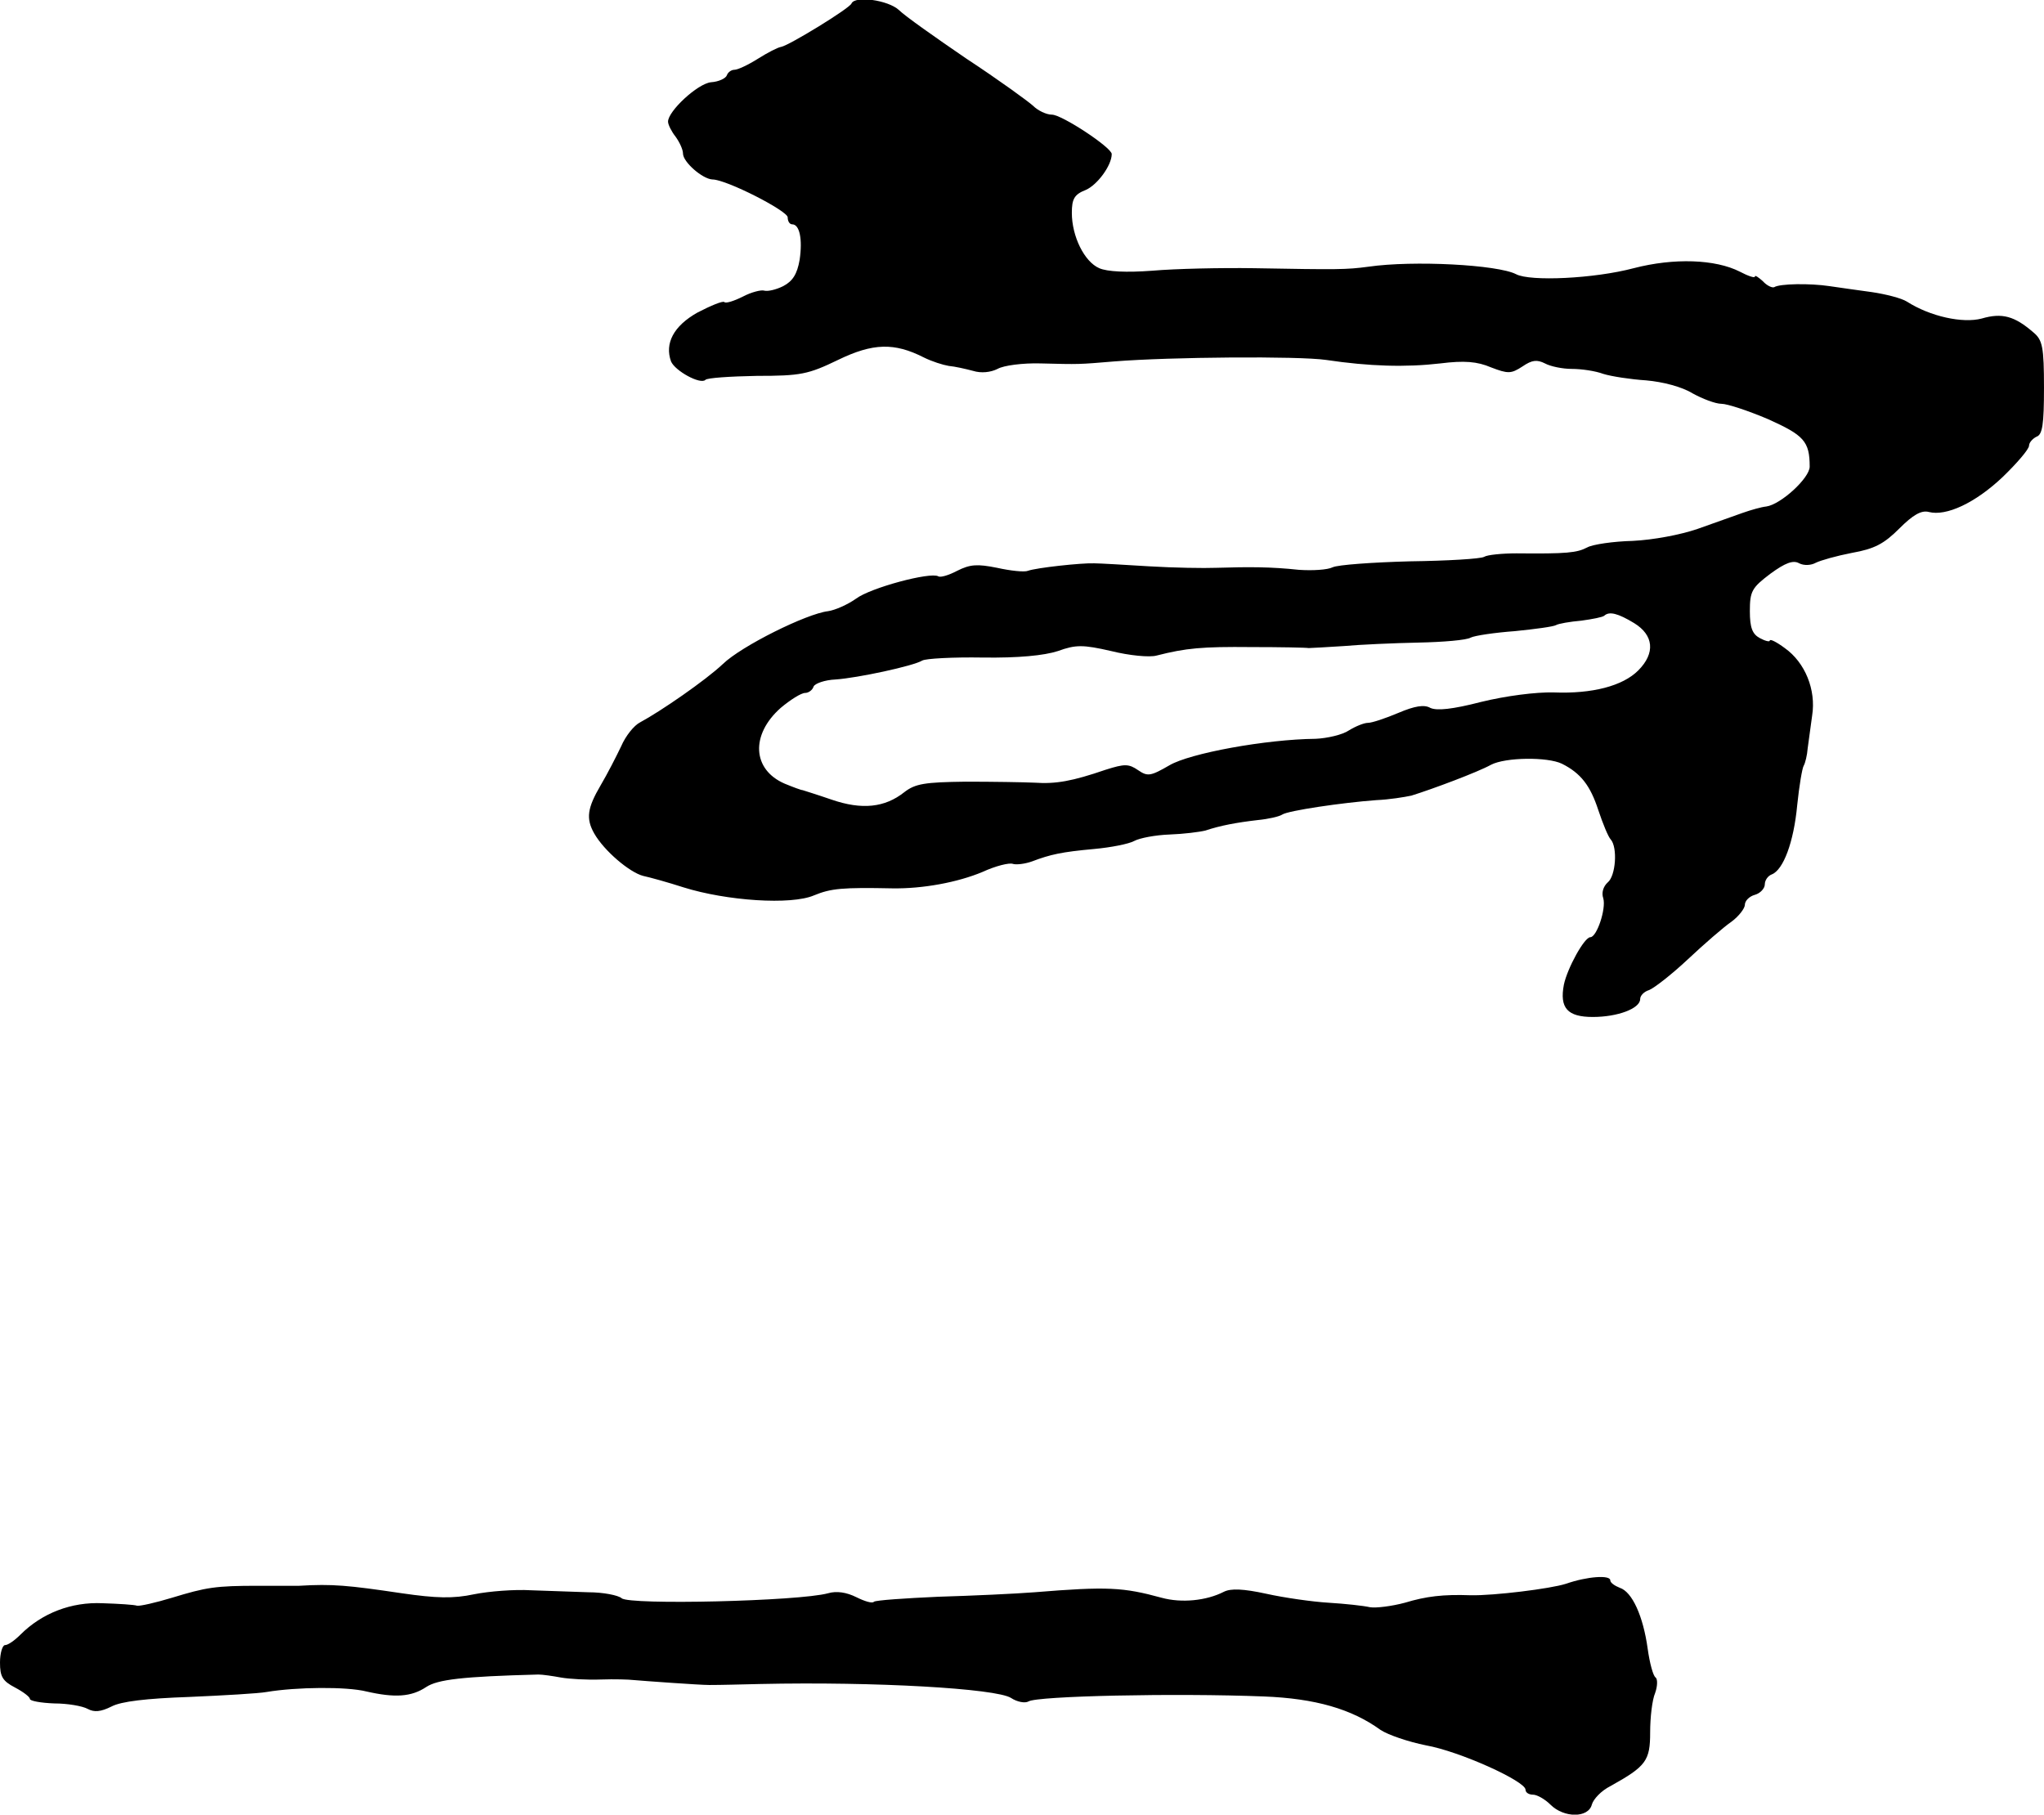
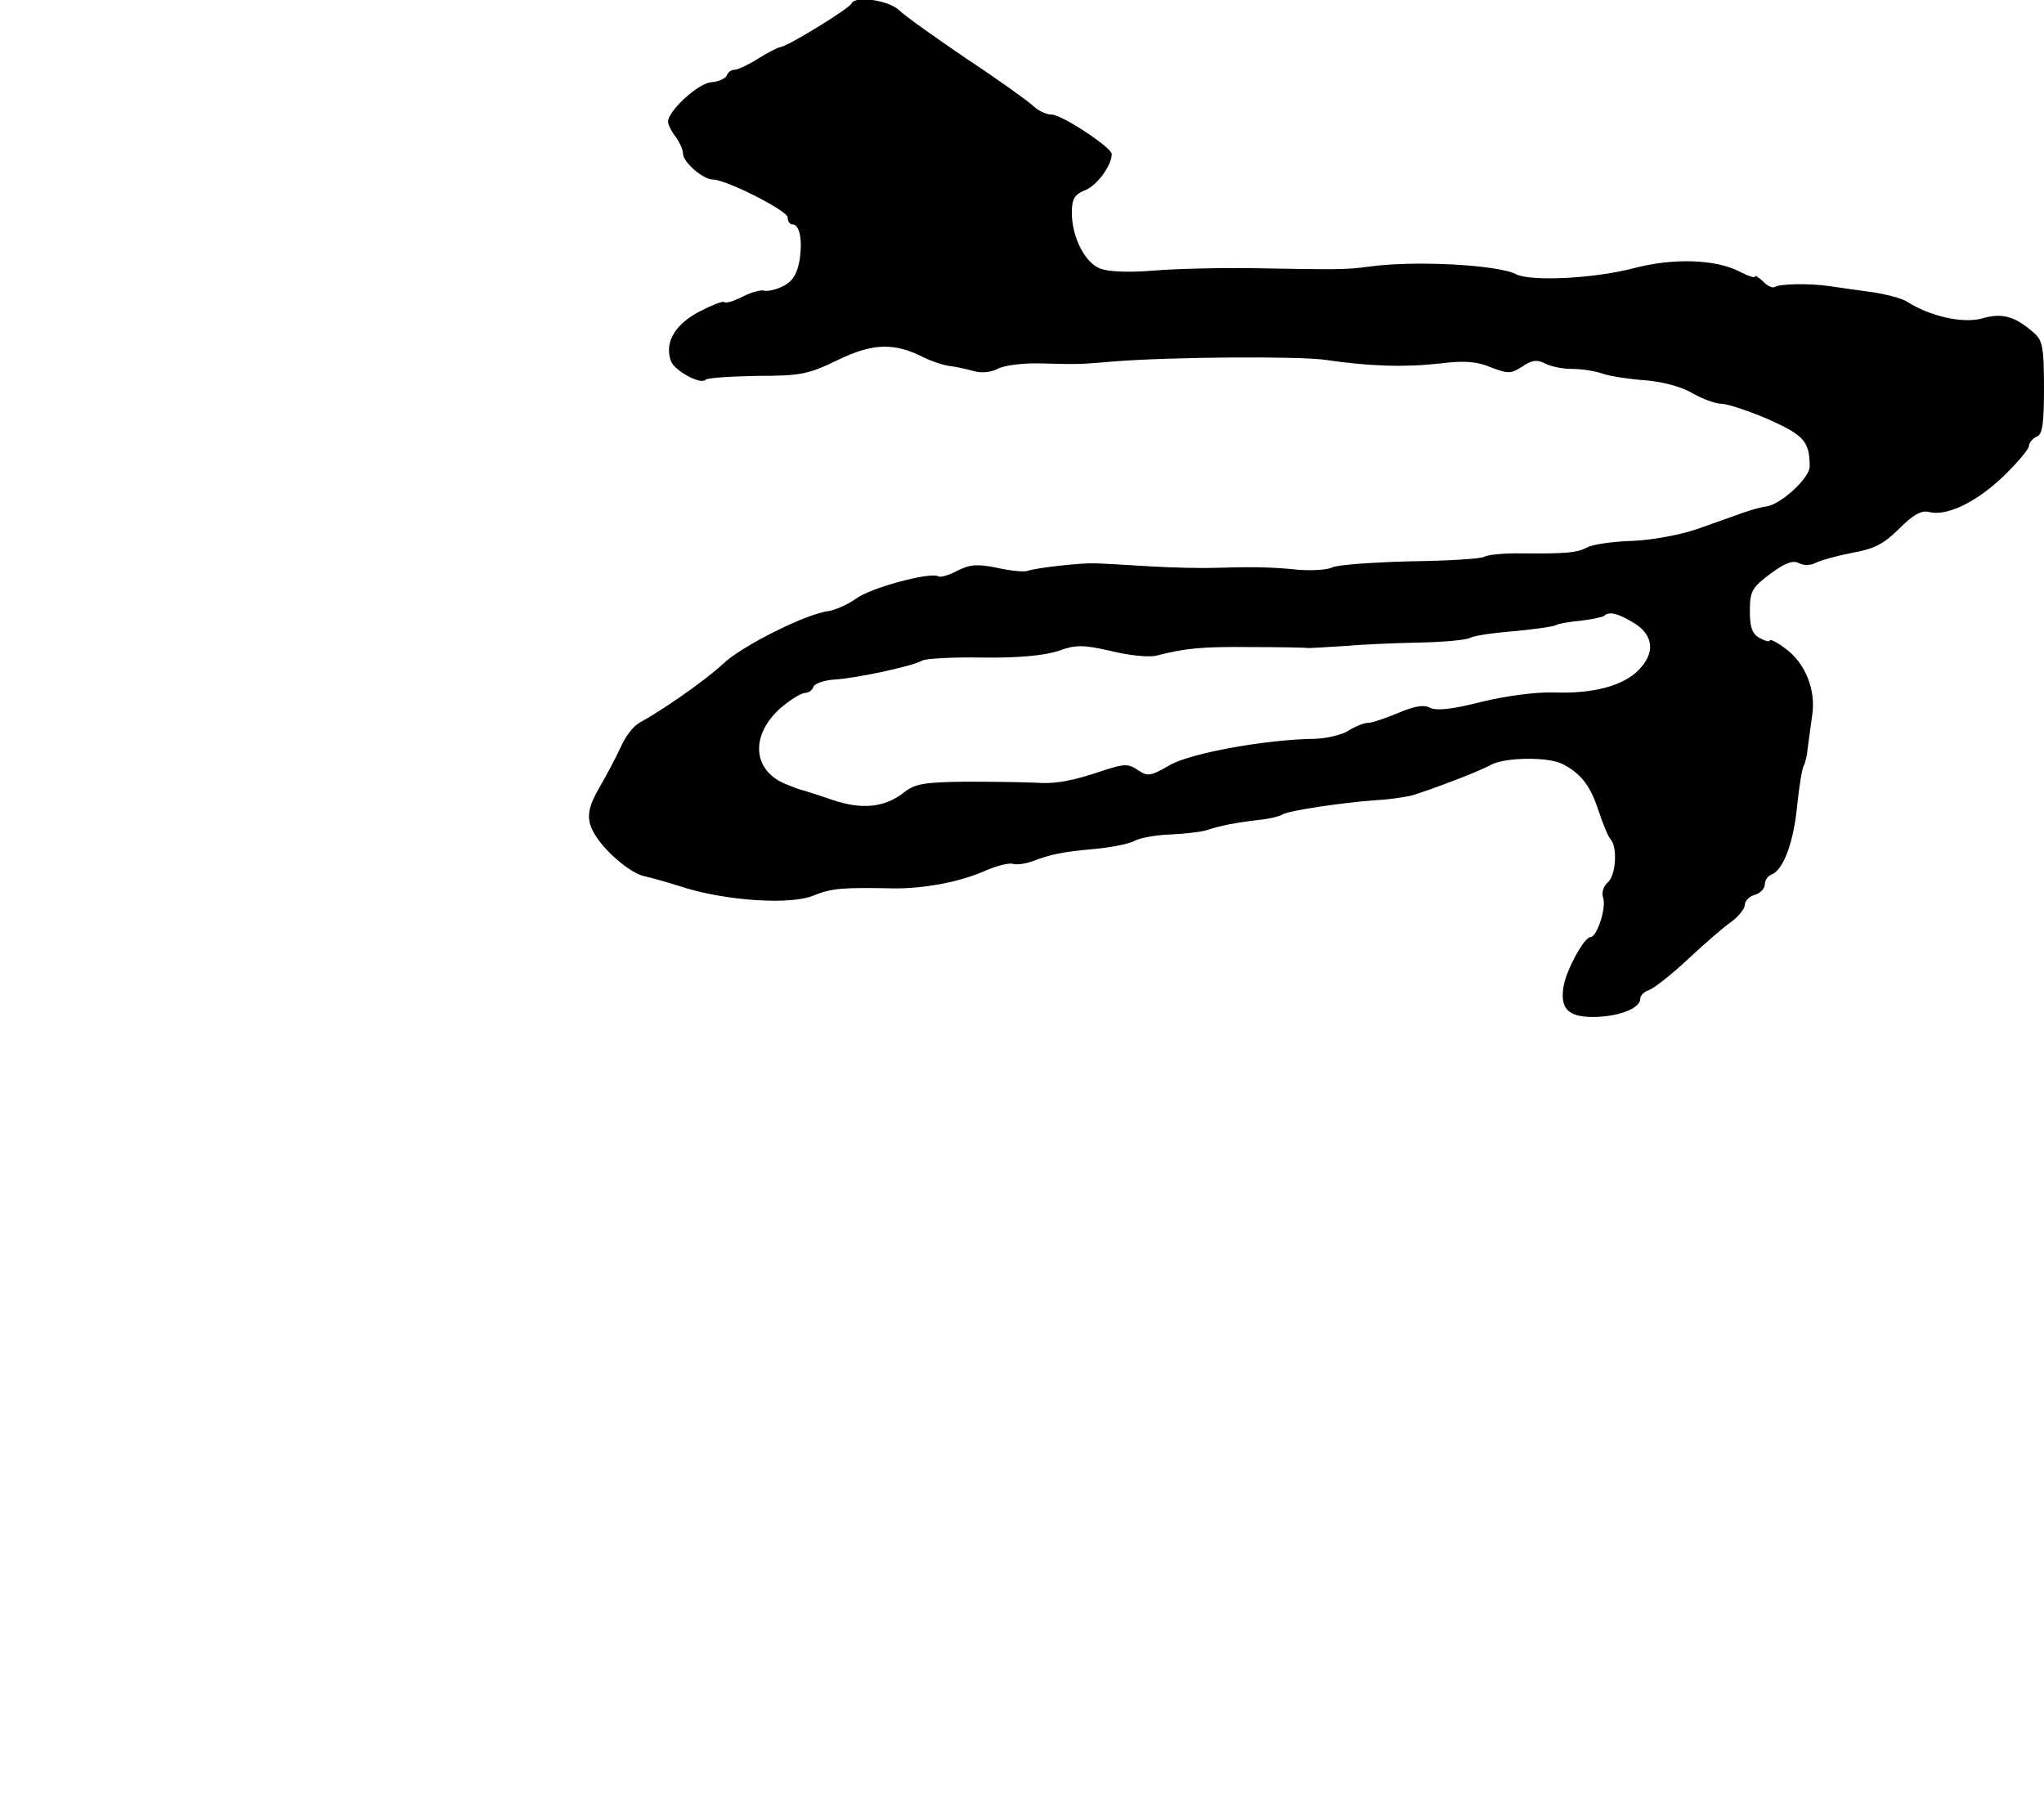
<svg xmlns="http://www.w3.org/2000/svg" version="1.0" width="410pt" height="364pt" viewBox="0 0 410 364" preserveAspectRatio="xMidYMid meet">
  <g transform="translate(0,364) scale(0.1,-0.1)" fill="#000000" stroke="none">
    <path d="M1708 3633 c-4 -10 -125 -84 -141 -87 -7 -1 -28 -12 -47 -24 -19 -12 -40 -22 -47 -22 -6 0 -13 -5 -15 -11 -2 -6 -16 -13 -32 -14 -27 -3 -86 -58 -86 -79 0 -6 7 -20 15 -30 8 -11 15 -26 15 -34 0 -17 39 -51 59 -52 28 0 151 -63 151 -76 0 -8 4 -14 9 -14 15 0 21 -30 15 -71 -5 -29 -14 -43 -33 -53 -14 -7 -31 -11 -38 -9 -6 2 -26 -3 -43 -12 -18 -9 -34 -14 -37 -11 -3 3 -27 -7 -54 -21 -48 -27 -66 -62 -53 -98 8 -19 59 -47 69 -37 3 4 50 7 103 8 88 0 103 3 163 32 70 34 113 35 172 5 16 -8 38 -15 50 -17 12 -1 34 -6 49 -10 16 -5 35 -3 49 4 12 7 51 12 86 11 79 -2 76 -2 148 4 112 9 370 11 425 3 87 -13 160 -15 229 -7 48 6 74 4 102 -8 34 -13 40 -13 63 2 19 13 29 14 45 6 11 -6 35 -11 54 -11 19 0 47 -4 63 -10 16 -5 55 -11 86 -13 34 -3 72 -13 93 -26 20 -11 46 -21 58 -21 12 0 54 -14 94 -31 71 -32 83 -44 83 -95 0 -23 -58 -76 -87 -80 -10 -1 -31 -7 -48 -13 -16 -6 -57 -20 -90 -32 -35 -12 -89 -22 -130 -24 -39 -1 -80 -7 -91 -13 -21 -11 -41 -13 -142 -12 -29 0 -59 -3 -65 -7 -7 -4 -73 -8 -149 -9 -75 -2 -145 -7 -155 -12 -10 -5 -40 -7 -68 -5 -56 6 -99 6 -165 4 -25 -1 -85 0 -135 3 -49 3 -99 6 -110 6 -26 1 -117 -9 -133 -15 -7 -3 -35 0 -62 6 -40 8 -54 7 -80 -6 -17 -9 -34 -14 -38 -11 -16 9 -136 -23 -165 -45 -17 -12 -42 -23 -56 -25 -43 -5 -174 -70 -211 -106 -35 -33 -125 -95 -166 -117 -12 -6 -29 -27 -38 -48 -10 -21 -28 -56 -41 -78 -27 -46 -30 -67 -13 -97 20 -35 71 -78 98 -85 14 -3 50 -13 81 -23 86 -27 216 -36 262 -16 34 14 57 16 157 14 61 -1 131 12 181 33 26 12 54 19 61 16 7 -2 24 0 38 5 37 14 59 19 125 25 33 3 69 10 80 16 11 6 43 12 71 13 28 1 60 5 72 8 30 10 62 16 105 21 21 2 43 7 49 11 12 8 121 24 189 29 25 1 56 6 70 9 42 13 133 47 160 62 29 15 113 16 142 2 38 -19 57 -44 73 -93 9 -27 20 -54 25 -59 14 -16 10 -73 -6 -86 -9 -8 -13 -21 -9 -32 6 -21 -13 -78 -26 -78 -12 0 -46 -62 -53 -95 -9 -47 7 -65 58 -65 50 0 95 17 95 36 0 7 8 15 18 18 10 4 45 31 78 62 32 30 71 64 87 75 15 11 27 27 27 34 0 8 9 17 20 20 11 3 20 13 20 21 0 8 6 17 14 20 23 9 44 64 51 139 4 39 10 74 13 79 3 5 7 21 8 35 2 14 6 44 9 66 8 51 -14 106 -55 135 -16 12 -30 19 -30 15 0 -3 -9 -1 -20 5 -15 8 -20 21 -20 54 0 40 4 47 41 75 30 22 46 28 58 21 10 -5 24 -4 33 1 10 5 42 14 73 20 45 8 64 18 95 49 27 27 44 37 59 33 35 -9 93 18 148 70 29 28 53 56 53 63 0 6 7 14 15 18 12 4 15 25 15 98 0 82 -3 96 -21 111 -38 33 -63 40 -104 28 -38 -10 -103 4 -150 34 -11 7 -43 15 -70 19 -28 4 -66 9 -85 12 -40 6 -100 5 -111 -2 -4 -2 -15 3 -23 12 -9 8 -16 13 -16 9 0 -3 -13 1 -30 10 -49 25 -132 28 -213 7 -79 -21 -208 -27 -236 -12 -37 19 -206 28 -296 15 -45 -6 -61 -6 -230 -3 -66 1 -157 -1 -203 -5 -53 -4 -91 -2 -107 5 -30 13 -55 64 -55 111 0 28 5 37 28 46 23 10 52 49 52 72 0 13 -100 79 -120 79 -11 0 -28 8 -38 18 -10 9 -69 52 -133 94 -63 43 -124 86 -136 98 -22 20 -88 29 -95 13z m1570 -1243 c39 -24 43 -60 8 -95 -31 -31 -92 -47 -169 -44 -36 1 -97 -7 -146 -19 -58 -15 -89 -18 -102 -12 -12 7 -31 4 -64 -10 -26 -11 -53 -20 -61 -20 -8 0 -25 -7 -38 -15 -13 -9 -44 -16 -67 -17 -100 -1 -252 -29 -293 -53 -38 -22 -44 -23 -63 -10 -19 13 -27 13 -65 1 -67 -23 -100 -29 -143 -26 -22 1 -84 2 -138 2 -82 -1 -101 -4 -123 -21 -39 -31 -85 -36 -146 -15 -29 10 -55 18 -58 19 -3 0 -19 6 -36 13 -65 28 -69 98 -8 152 19 16 41 30 49 30 7 0 15 6 17 13 3 6 22 13 44 14 44 3 156 27 174 38 7 4 61 7 121 6 72 -1 123 4 151 13 36 13 50 13 107 0 36 -9 77 -13 91 -9 59 15 91 18 190 17 58 0 110 -1 115 -2 6 0 37 2 70 4 33 3 101 6 150 7 50 1 97 5 105 10 8 4 48 10 89 13 40 4 77 9 82 12 5 3 28 7 51 9 22 3 43 7 46 10 10 9 27 5 60 -15z" />
-     <path d="M3141 463 c-31 -10 -145 -24 -191 -23 -55 2 -89 -2 -132 -15 -26 -7 -58 -11 -70 -9 -13 3 -50 7 -83 9 -33 2 -89 10 -125 18 -46 10 -71 11 -85 4 -35 -18 -85 -23 -125 -12 -77 21 -108 23 -255 11 -38 -3 -125 -7 -193 -9 -67 -3 -125 -7 -129 -10 -3 -4 -19 1 -35 9 -20 10 -40 13 -57 8 -58 -16 -399 -24 -414 -10 -7 6 -37 12 -67 12 -30 1 -82 3 -115 4 -33 2 -84 -2 -114 -8 -42 -9 -76 -8 -145 2 -108 16 -139 19 -206 15 -11 0 -48 0 -82 0 -86 0 -104 -3 -173 -24 -33 -10 -64 -17 -70 -16 -5 2 -37 4 -69 5 -63 3 -122 -20 -165 -63 -12 -12 -25 -21 -31 -21 -5 0 -10 -16 -10 -35 0 -28 5 -37 30 -50 17 -9 30 -19 30 -23 0 -4 22 -8 49 -9 26 0 56 -5 67 -11 13 -7 26 -6 48 5 19 10 69 16 155 19 69 3 140 7 156 10 60 10 160 11 200 1 57 -13 90 -11 120 9 23 15 72 21 225 25 8 0 29 -3 45 -6 17 -3 53 -5 80 -4 28 1 57 0 65 -1 23 -2 133 -10 153 -10 25 0 57 1 102 2 231 5 473 -9 503 -28 12 -8 28 -11 35 -7 17 11 295 17 472 10 103 -4 176 -25 234 -67 15 -10 56 -24 91 -31 68 -12 200 -72 200 -89 0 -6 7 -10 15 -10 8 0 24 -9 35 -20 27 -27 76 -27 83 0 3 11 19 28 37 37 72 40 80 51 80 108 0 30 4 65 10 79 5 14 5 28 1 31 -5 3 -12 29 -16 58 -9 65 -31 114 -56 122 -10 4 -19 10 -19 15 0 11 -46 8 -89 -7z" />
  </g>
</svg>